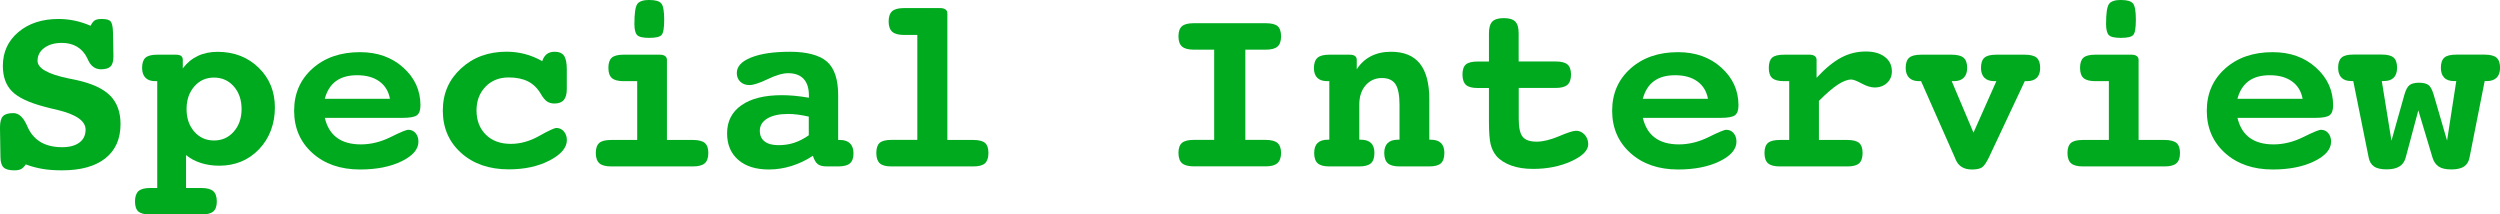
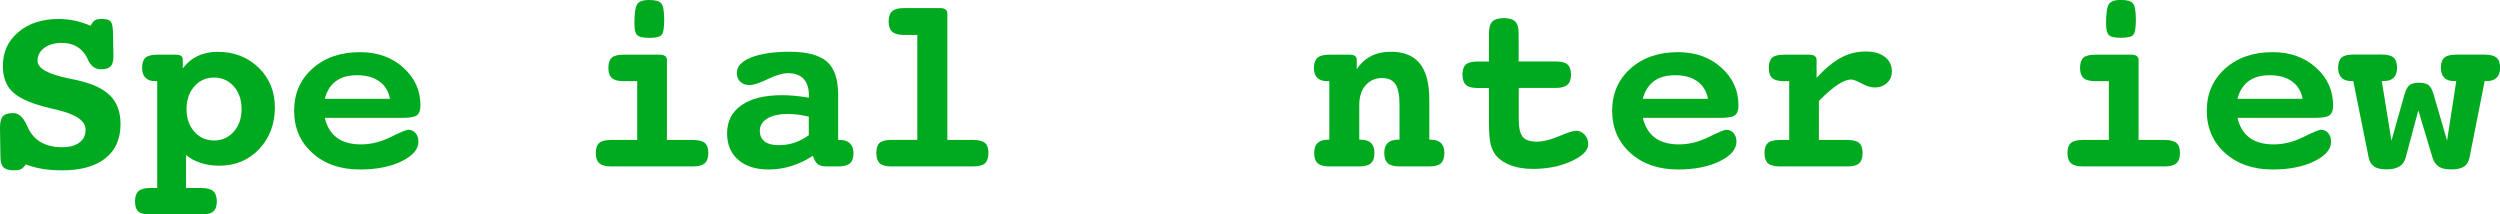
<svg xmlns="http://www.w3.org/2000/svg" id="_レイヤー_2" viewBox="0 0 383.51 32.9">
  <defs>
    <style>.cls-1{fill:#00aa1e;}</style>
  </defs>
  <g id="_デザイン">
    <path class="cls-1" d="m13.9,3.95c.19-.39.4-.67.63-.82.23-.15.59-.22,1.08-.22.72,0,1.18.13,1.38.4.2.27.32.79.34,1.59l.07,3.56v.2c0,.73-.15,1.24-.44,1.53-.29.29-.78.44-1.47.44-.88,0-1.53-.47-1.97-1.41-.06-.13-.11-.25-.15-.33-.38-.77-.9-1.34-1.56-1.73-.66-.39-1.43-.58-2.32-.58-1.11,0-2.01.26-2.7.77-.69.51-1.03,1.17-1.03,1.98,0,1.14,1.57,2.04,4.71,2.69.53.11.95.2,1.26.26,2.38.52,4.09,1.31,5.16,2.38,1.06,1.06,1.6,2.52,1.6,4.36,0,2.28-.77,4.03-2.32,5.26-1.55,1.23-3.76,1.85-6.64,1.85-1.13,0-2.13-.07-3.01-.22-.88-.15-1.74-.38-2.57-.69-.2.32-.43.55-.69.7s-.62.21-1.08.21c-.78,0-1.32-.15-1.63-.45-.31-.3-.47-.82-.48-1.58l-.07-4.36v-.2c0-.82.15-1.39.45-1.71.3-.32.83-.48,1.59-.48.8,0,1.48.58,2.02,1.74.12.28.22.5.3.65.48.95,1.15,1.66,2.01,2.13.86.47,1.91.71,3.16.71,1.14,0,2.02-.24,2.65-.71.63-.47.95-1.13.95-1.99,0-1.32-1.43-2.32-4.29-3.01-.85-.2-1.53-.36-2.02-.5-2.4-.63-4.06-1.42-4.99-2.37s-1.39-2.24-1.39-3.89c0-2.12.79-3.84,2.38-5.19,1.59-1.34,3.65-2.01,6.17-2.01.84,0,1.67.09,2.48.26.81.17,1.62.43,2.42.78Z" />
    <path class="cls-1" d="m28.54,23.79v5.05h2.36c.84,0,1.44.16,1.81.48.36.32.55.85.55,1.58s-.18,1.23-.54,1.54c-.36.31-.96.46-1.82.46h-7.87c-.85,0-1.45-.15-1.8-.45-.35-.3-.52-.82-.52-1.55s.18-1.26.53-1.58c.35-.32.95-.48,1.79-.48h1.09V12.45h-.3c-.66,0-1.16-.17-1.5-.52-.35-.35-.52-.85-.52-1.52,0-.73.17-1.25.52-1.56.35-.31.95-.46,1.8-.46h2.86c.36,0,.62.06.8.19.17.13.26.32.26.57v1.34c.63-.84,1.39-1.47,2.29-1.9.9-.43,1.91-.64,3.03-.64,2.54,0,4.64.81,6.31,2.43,1.67,1.62,2.5,3.66,2.5,6.12s-.81,4.7-2.43,6.39c-1.62,1.69-3.66,2.53-6.12,2.53-1,0-1.94-.14-2.81-.42-.87-.28-1.63-.68-2.27-1.21Zm4.29-11.89c-1.22,0-2.23.45-3.02,1.36-.79.9-1.19,2.06-1.19,3.47s.4,2.57,1.19,3.47c.79.9,1.8,1.35,3.02,1.35s2.24-.45,3.03-1.36c.8-.91,1.2-2.06,1.2-3.46s-.4-2.57-1.19-3.47c-.79-.9-1.81-1.36-3.04-1.36Z" />
    <path class="cls-1" d="m49.82,18.05c.32,1.37.94,2.4,1.87,3.08.92.68,2.15,1.02,3.68,1.02s3.05-.38,4.55-1.12c1.5-.75,2.4-1.12,2.71-1.12.46,0,.83.17,1.12.51.29.34.44.78.44,1.31,0,1.16-.86,2.17-2.58,3.01-1.72.84-3.85,1.26-6.38,1.26-2.99,0-5.43-.84-7.3-2.52-1.87-1.68-2.81-3.85-2.81-6.49s.94-4.79,2.81-6.47c1.88-1.68,4.31-2.52,7.3-2.52,2.67,0,4.89.79,6.64,2.37,1.76,1.58,2.63,3.51,2.63,5.8,0,.73-.18,1.23-.53,1.5-.35.27-1.08.41-2.18.41h-11.97Zm10-2.89c-.21-1.15-.75-2.04-1.62-2.67-.87-.63-2.01-.95-3.4-.95s-2.43.3-3.26.9c-.82.6-1.4,1.51-1.72,2.72h10Z" />
-     <path class="cls-1" d="m83.18,9.39c.15-.48.38-.84.7-1.09.31-.24.72-.36,1.21-.36.67,0,1.14.2,1.43.6.28.4.43,1.1.43,2.09v3.04c0,.76-.16,1.31-.46,1.67-.31.36-.79.54-1.43.54-.46,0-.84-.11-1.15-.32-.31-.21-.64-.61-.98-1.21-.5-.84-1.14-1.46-1.95-1.87-.8-.4-1.79-.6-2.95-.6-1.45,0-2.63.47-3.55,1.42-.92.95-1.38,2.16-1.38,3.63,0,1.55.48,2.79,1.43,3.73.95.94,2.23,1.41,3.84,1.41,1.46,0,2.91-.41,4.35-1.22,1.44-.81,2.32-1.22,2.64-1.22.46,0,.84.18,1.14.53.3.35.46.79.46,1.33,0,1.16-.88,2.2-2.64,3.12-1.76.92-3.86,1.37-6.28,1.37-2.99,0-5.43-.84-7.3-2.52-1.87-1.68-2.81-3.85-2.81-6.49s.93-4.74,2.78-6.46c1.86-1.72,4.19-2.58,7.01-2.58.95,0,1.88.12,2.78.35.9.24,1.8.6,2.69,1.1Z" />
    <path class="cls-1" d="m102.31,21.47h3.99c.85,0,1.46.16,1.82.46.36.31.54.82.54,1.54s-.18,1.26-.55,1.58c-.37.32-.97.48-1.81.48h-12.54c-.84,0-1.44-.16-1.81-.48-.36-.32-.55-.85-.55-1.58s.18-1.23.53-1.54c.35-.31.96-.46,1.83-.46h3.99v-9.02h-2.1c-.83,0-1.42-.16-1.78-.47-.36-.32-.54-.84-.54-1.57s.17-1.25.52-1.56c.35-.31.95-.46,1.8-.46h5.58c.35,0,.61.07.8.21s.28.34.28.58v12.28Zm-2.67-21.47c.9,0,1.5.17,1.8.52.3.35.45,1.17.45,2.49s-.13,2.04-.4,2.35c-.27.3-.89.45-1.88.45s-1.59-.14-1.87-.43c-.28-.29-.42-.85-.42-1.71,0-1.58.14-2.59.43-3.03.28-.43.92-.65,1.89-.65Z" />
    <path class="cls-1" d="m128.57,21.47h.3c.67,0,1.18.18,1.53.53.35.35.53.86.53,1.51,0,.72-.18,1.23-.55,1.55-.36.32-.97.47-1.81.47h-1.74c-.62,0-1.08-.12-1.38-.35-.3-.23-.55-.66-.75-1.28-1.03.68-2.12,1.2-3.27,1.56-1.15.36-2.31.54-3.49.54-1.99,0-3.56-.49-4.69-1.48-1.14-.99-1.71-2.34-1.71-4.06,0-1.86.74-3.3,2.21-4.32,1.47-1.03,3.54-1.54,6.2-1.54.59,0,1.22.03,1.89.09.67.06,1.42.16,2.25.3v-.35c0-1.11-.27-1.96-.81-2.54-.54-.58-1.33-.87-2.38-.87-.82,0-1.86.3-3.13.91-1.27.61-2.2.91-2.79.91s-1.05-.17-1.41-.51c-.36-.34-.54-.79-.54-1.34,0-1,.73-1.8,2.2-2.38,1.46-.59,3.46-.88,5.98-.88s4.52.51,5.66,1.52c1.14,1.01,1.71,2.73,1.71,5.16v6.88Zm-4.49-3.58c-.62-.14-1.19-.24-1.71-.31s-1-.1-1.45-.1c-1.36,0-2.43.23-3.2.69-.77.46-1.16,1.09-1.16,1.89,0,.72.25,1.27.74,1.64.49.38,1.21.57,2.13.57.85,0,1.66-.12,2.41-.37.75-.25,1.5-.63,2.23-1.15v-2.86Z" />
    <path class="cls-1" d="m145.32,21.47h3.99c.85,0,1.45.16,1.8.46.35.31.52.82.52,1.54s-.18,1.26-.53,1.58c-.35.32-.95.48-1.79.48h-12.58c-.83,0-1.42-.16-1.77-.48-.35-.32-.53-.85-.53-1.58s.17-1.25.51-1.55c.34-.3.94-.46,1.79-.46h3.99V5.36h-2.04c-.84,0-1.44-.16-1.81-.49-.36-.33-.55-.85-.55-1.57s.18-1.26.54-1.58c.36-.32.96-.48,1.82-.48h5.55c.35,0,.62.07.81.21.19.14.29.34.29.58v19.43Z" />
-     <path class="cls-1" d="m191.04,7.62v13.84h3.12c.84,0,1.44.16,1.81.47.36.32.55.83.55,1.53s-.19,1.24-.56,1.57-.97.49-1.8.49h-11.02c-.84,0-1.44-.16-1.81-.48-.36-.32-.55-.85-.55-1.58s.18-1.23.54-1.54c.36-.31.96-.46,1.82-.46h3.12V7.62h-3.12c-.84,0-1.44-.16-1.81-.48-.36-.32-.55-.84-.55-1.56s.18-1.25.54-1.56c.36-.31.96-.46,1.82-.46h11.02c.88,0,1.49.15,1.84.46.35.31.52.83.52,1.56s-.18,1.24-.54,1.56c-.36.32-.96.48-1.82.48h-3.12Z" />
    <path class="cls-1" d="m219.25,21.43h.24c.69,0,1.21.17,1.56.51.35.34.52.85.52,1.53,0,.73-.18,1.26-.53,1.58-.35.32-.95.48-1.79.48h-4.56c-.83,0-1.43-.16-1.79-.48-.36-.32-.55-.85-.55-1.58,0-.68.18-1.19.53-1.53.35-.34.88-.51,1.59-.51h.22v-5.36c0-1.48-.21-2.54-.62-3.16-.42-.62-1.1-.94-2.07-.94-1.03,0-1.86.38-2.51,1.12-.65.75-.97,1.74-.97,2.98v5.36h.22c.71,0,1.23.17,1.58.51.35.34.52.85.52,1.53,0,.73-.18,1.26-.54,1.58-.36.32-.95.48-1.78.48h-4.6c-.83,0-1.42-.16-1.78-.48-.36-.32-.54-.85-.54-1.58,0-.68.17-1.19.52-1.53.35-.34.87-.51,1.58-.51h.22v-8.98h-.32c-.67,0-1.18-.17-1.52-.51-.35-.34-.52-.84-.52-1.49,0-.73.18-1.25.54-1.58.36-.32.96-.48,1.82-.48h3.15c.35,0,.61.07.79.2.18.14.27.33.27.59v1.45c.57-.89,1.3-1.56,2.18-2.01.88-.45,1.91-.68,3.07-.68,1.98,0,3.45.6,4.42,1.8.97,1.2,1.46,3.03,1.46,5.49v6.2Z" />
    <path class="cls-1" d="m232.98,9.43h5.66c.85,0,1.46.15,1.82.46.36.31.54.82.54,1.54s-.18,1.26-.55,1.58c-.36.32-.97.48-1.81.48h-5.66v4.75c0,1.34.2,2.25.61,2.75.41.5,1.12.74,2.15.74.96,0,2.1-.28,3.41-.83,1.31-.56,2.19-.84,2.63-.84.51,0,.94.2,1.31.6.36.4.55.89.55,1.46,0,.95-.86,1.82-2.59,2.61-1.73.79-3.68,1.18-5.87,1.18-1.27,0-2.39-.17-3.36-.52-.96-.35-1.73-.84-2.28-1.48-.41-.5-.7-1.09-.87-1.78-.17-.69-.26-1.85-.26-3.47v-5.16h-1.74c-.84,0-1.44-.16-1.79-.48-.35-.32-.53-.85-.53-1.58s.17-1.25.52-1.55c.35-.3.95-.45,1.8-.45h1.74v-4.34c0-.85.18-1.45.53-1.8.35-.35.94-.52,1.75-.52s1.4.17,1.75.52c.35.35.53.95.53,1.8v4.34Z" />
    <path class="cls-1" d="m252.01,18.05c.32,1.37.94,2.4,1.87,3.08.92.68,2.15,1.02,3.68,1.02s3.05-.38,4.55-1.12c1.5-.75,2.4-1.12,2.71-1.12.46,0,.83.17,1.12.51.29.34.44.78.44,1.31,0,1.16-.86,2.17-2.58,3.01-1.72.84-3.85,1.26-6.38,1.26-2.99,0-5.43-.84-7.3-2.52-1.87-1.68-2.81-3.85-2.81-6.49s.94-4.79,2.81-6.47c1.88-1.68,4.31-2.52,7.3-2.52,2.67,0,4.89.79,6.64,2.37,1.76,1.58,2.63,3.51,2.63,5.8,0,.73-.18,1.23-.53,1.5-.35.27-1.08.41-2.18.41h-11.97Zm10-2.89c-.21-1.15-.75-2.04-1.62-2.67-.87-.63-2.01-.95-3.4-.95s-2.43.3-3.26.9c-.82.6-1.4,1.51-1.72,2.72h10Z" />
    <path class="cls-1" d="m279.03,15.46v6.01h4.38c.84,0,1.44.16,1.79.46.35.31.53.82.53,1.54s-.18,1.26-.53,1.58c-.35.32-.95.48-1.79.48h-10.37c-.85,0-1.46-.16-1.82-.48-.36-.32-.54-.85-.54-1.58s.18-1.23.53-1.54c.35-.31.97-.46,1.84-.46h1.42v-9.02h-.8c-.85,0-1.45-.16-1.8-.47-.36-.32-.53-.84-.53-1.57s.17-1.25.51-1.56c.34-.31.94-.46,1.81-.46h3.95c.33,0,.59.07.78.21s.28.34.28.58v2.75c1.35-1.45,2.61-2.48,3.78-3.1,1.17-.62,2.43-.93,3.78-.93,1.22,0,2.2.28,2.91.83.72.55,1.08,1.29,1.08,2.22,0,.72-.25,1.31-.74,1.77-.5.46-1.13.7-1.91.7-.56,0-1.21-.2-1.98-.61-.76-.41-1.29-.61-1.59-.61-.59,0-1.29.27-2.1.8-.8.53-1.76,1.35-2.86,2.47Z" />
-     <path class="cls-1" d="m299.4,12.45l3.34,7.9,3.51-7.9h-.3c-.67,0-1.18-.17-1.53-.52-.35-.35-.53-.85-.53-1.52,0-.73.18-1.25.53-1.56.35-.31.96-.46,1.83-.46h4.36c.87,0,1.47.16,1.83.47.35.32.53.83.53,1.55,0,.67-.17,1.18-.52,1.52-.35.35-.85.52-1.52.52h-.32l-5.51,11.71c-.41.84-.78,1.36-1.1,1.55-.33.19-.83.29-1.51.29-1.24,0-2.07-.52-2.5-1.56-.05-.12-.09-.22-.11-.28l-5.18-11.71h-.3c-.67,0-1.18-.17-1.53-.52-.35-.35-.53-.85-.53-1.52,0-.73.18-1.25.54-1.56.36-.31.96-.46,1.82-.46h4.71c.85,0,1.46.16,1.82.47.36.32.54.83.54,1.55,0,.67-.18,1.18-.53,1.52-.35.35-.86.52-1.51.52h-.32Z" />
-     <path class="cls-1" d="m328.07,21.47h3.99c.85,0,1.46.16,1.82.46.36.31.54.82.54,1.54s-.18,1.26-.55,1.58c-.37.32-.97.48-1.81.48h-12.54c-.84,0-1.44-.16-1.81-.48-.36-.32-.55-.85-.55-1.58s.18-1.23.53-1.54c.35-.31.96-.46,1.83-.46h3.99v-9.02h-2.1c-.83,0-1.42-.16-1.78-.47-.36-.32-.54-.84-.54-1.57s.17-1.25.52-1.56c.35-.31.95-.46,1.8-.46h5.58c.35,0,.61.07.8.21s.28.34.28.58v12.28Zm-2.67-21.47c.9,0,1.5.17,1.8.52.3.35.45,1.17.45,2.49s-.13,2.04-.4,2.35c-.27.3-.89.45-1.88.45s-1.59-.14-1.87-.43c-.28-.29-.42-.85-.42-1.71,0-1.58.14-2.59.43-3.03.28-.43.92-.65,1.89-.65Z" />
+     <path class="cls-1" d="m328.07,21.47h3.99c.85,0,1.46.16,1.82.46.36.31.54.82.54,1.54s-.18,1.26-.55,1.58c-.37.32-.97.48-1.81.48h-12.54c-.84,0-1.44-.16-1.81-.48-.36-.32-.55-.85-.55-1.58s.18-1.23.53-1.54c.35-.31.96-.46,1.83-.46h3.99v-9.02h-2.1c-.83,0-1.42-.16-1.78-.47-.36-.32-.54-.84-.54-1.57s.17-1.25.52-1.56c.35-.31.95-.46,1.8-.46h5.58c.35,0,.61.07.8.21s.28.34.28.58v12.28m-2.67-21.47c.9,0,1.5.17,1.8.52.3.35.45,1.17.45,2.49s-.13,2.04-.4,2.35c-.27.3-.89.45-1.88.45s-1.59-.14-1.87-.43c-.28-.29-.42-.85-.42-1.71,0-1.58.14-2.59.43-3.03.28-.43.92-.65,1.89-.65Z" />
    <path class="cls-1" d="m343.23,18.05c.32,1.37.94,2.4,1.87,3.08.92.68,2.15,1.02,3.68,1.02s3.05-.38,4.55-1.12c1.5-.75,2.4-1.12,2.71-1.12.46,0,.83.17,1.12.51.29.34.44.78.44,1.31,0,1.16-.86,2.17-2.58,3.01-1.72.84-3.85,1.26-6.38,1.26-2.99,0-5.43-.84-7.3-2.52-1.87-1.68-2.81-3.85-2.81-6.49s.94-4.79,2.81-6.47c1.88-1.68,4.31-2.52,7.3-2.52,2.67,0,4.89.79,6.64,2.37,1.76,1.58,2.63,3.51,2.63,5.8,0,.73-.18,1.23-.53,1.5-.35.27-1.08.41-2.18.41h-11.97Zm10-2.89c-.21-1.15-.75-2.04-1.62-2.67-.87-.63-2.01-.95-3.4-.95s-2.43.3-3.26.9c-.82.6-1.4,1.51-1.72,2.72h10Z" />
    <path class="cls-1" d="m365.38,12.45l1.48,9.13,1.99-7.07c.21-.74.48-1.23.8-1.47.32-.23.8-.35,1.43-.35s1.11.11,1.43.33c.32.22.59.72.82,1.48l2.06,7.07,1.41-9.13h-.32c-.67,0-1.18-.17-1.52-.52-.35-.35-.52-.85-.52-1.52,0-.73.18-1.25.53-1.56.35-.31.96-.46,1.83-.46h4.36c.85,0,1.46.16,1.82.47.36.32.54.83.54,1.55,0,.67-.18,1.18-.53,1.52-.35.35-.86.52-1.51.52h-.32l-2.32,11.71c-.12.64-.41,1.11-.85,1.4s-1.09.44-1.95.44-1.48-.14-1.93-.44-.77-.76-.96-1.4l-2.17-7.22-1.93,7.22c-.16.62-.48,1.08-.96,1.38s-1.14.45-1.97.45-1.5-.14-1.93-.44c-.43-.29-.71-.76-.83-1.4l-2.36-11.71h-.32c-.66,0-1.15-.17-1.49-.52-.34-.35-.51-.85-.51-1.52,0-.72.17-1.23.52-1.55.35-.32.95-.47,1.8-.47h4.4c.85,0,1.45.16,1.8.47.35.32.52.83.52,1.55,0,.67-.17,1.18-.51,1.52-.34.35-.84.52-1.49.52h-.32Z" />
  </g>
</svg>